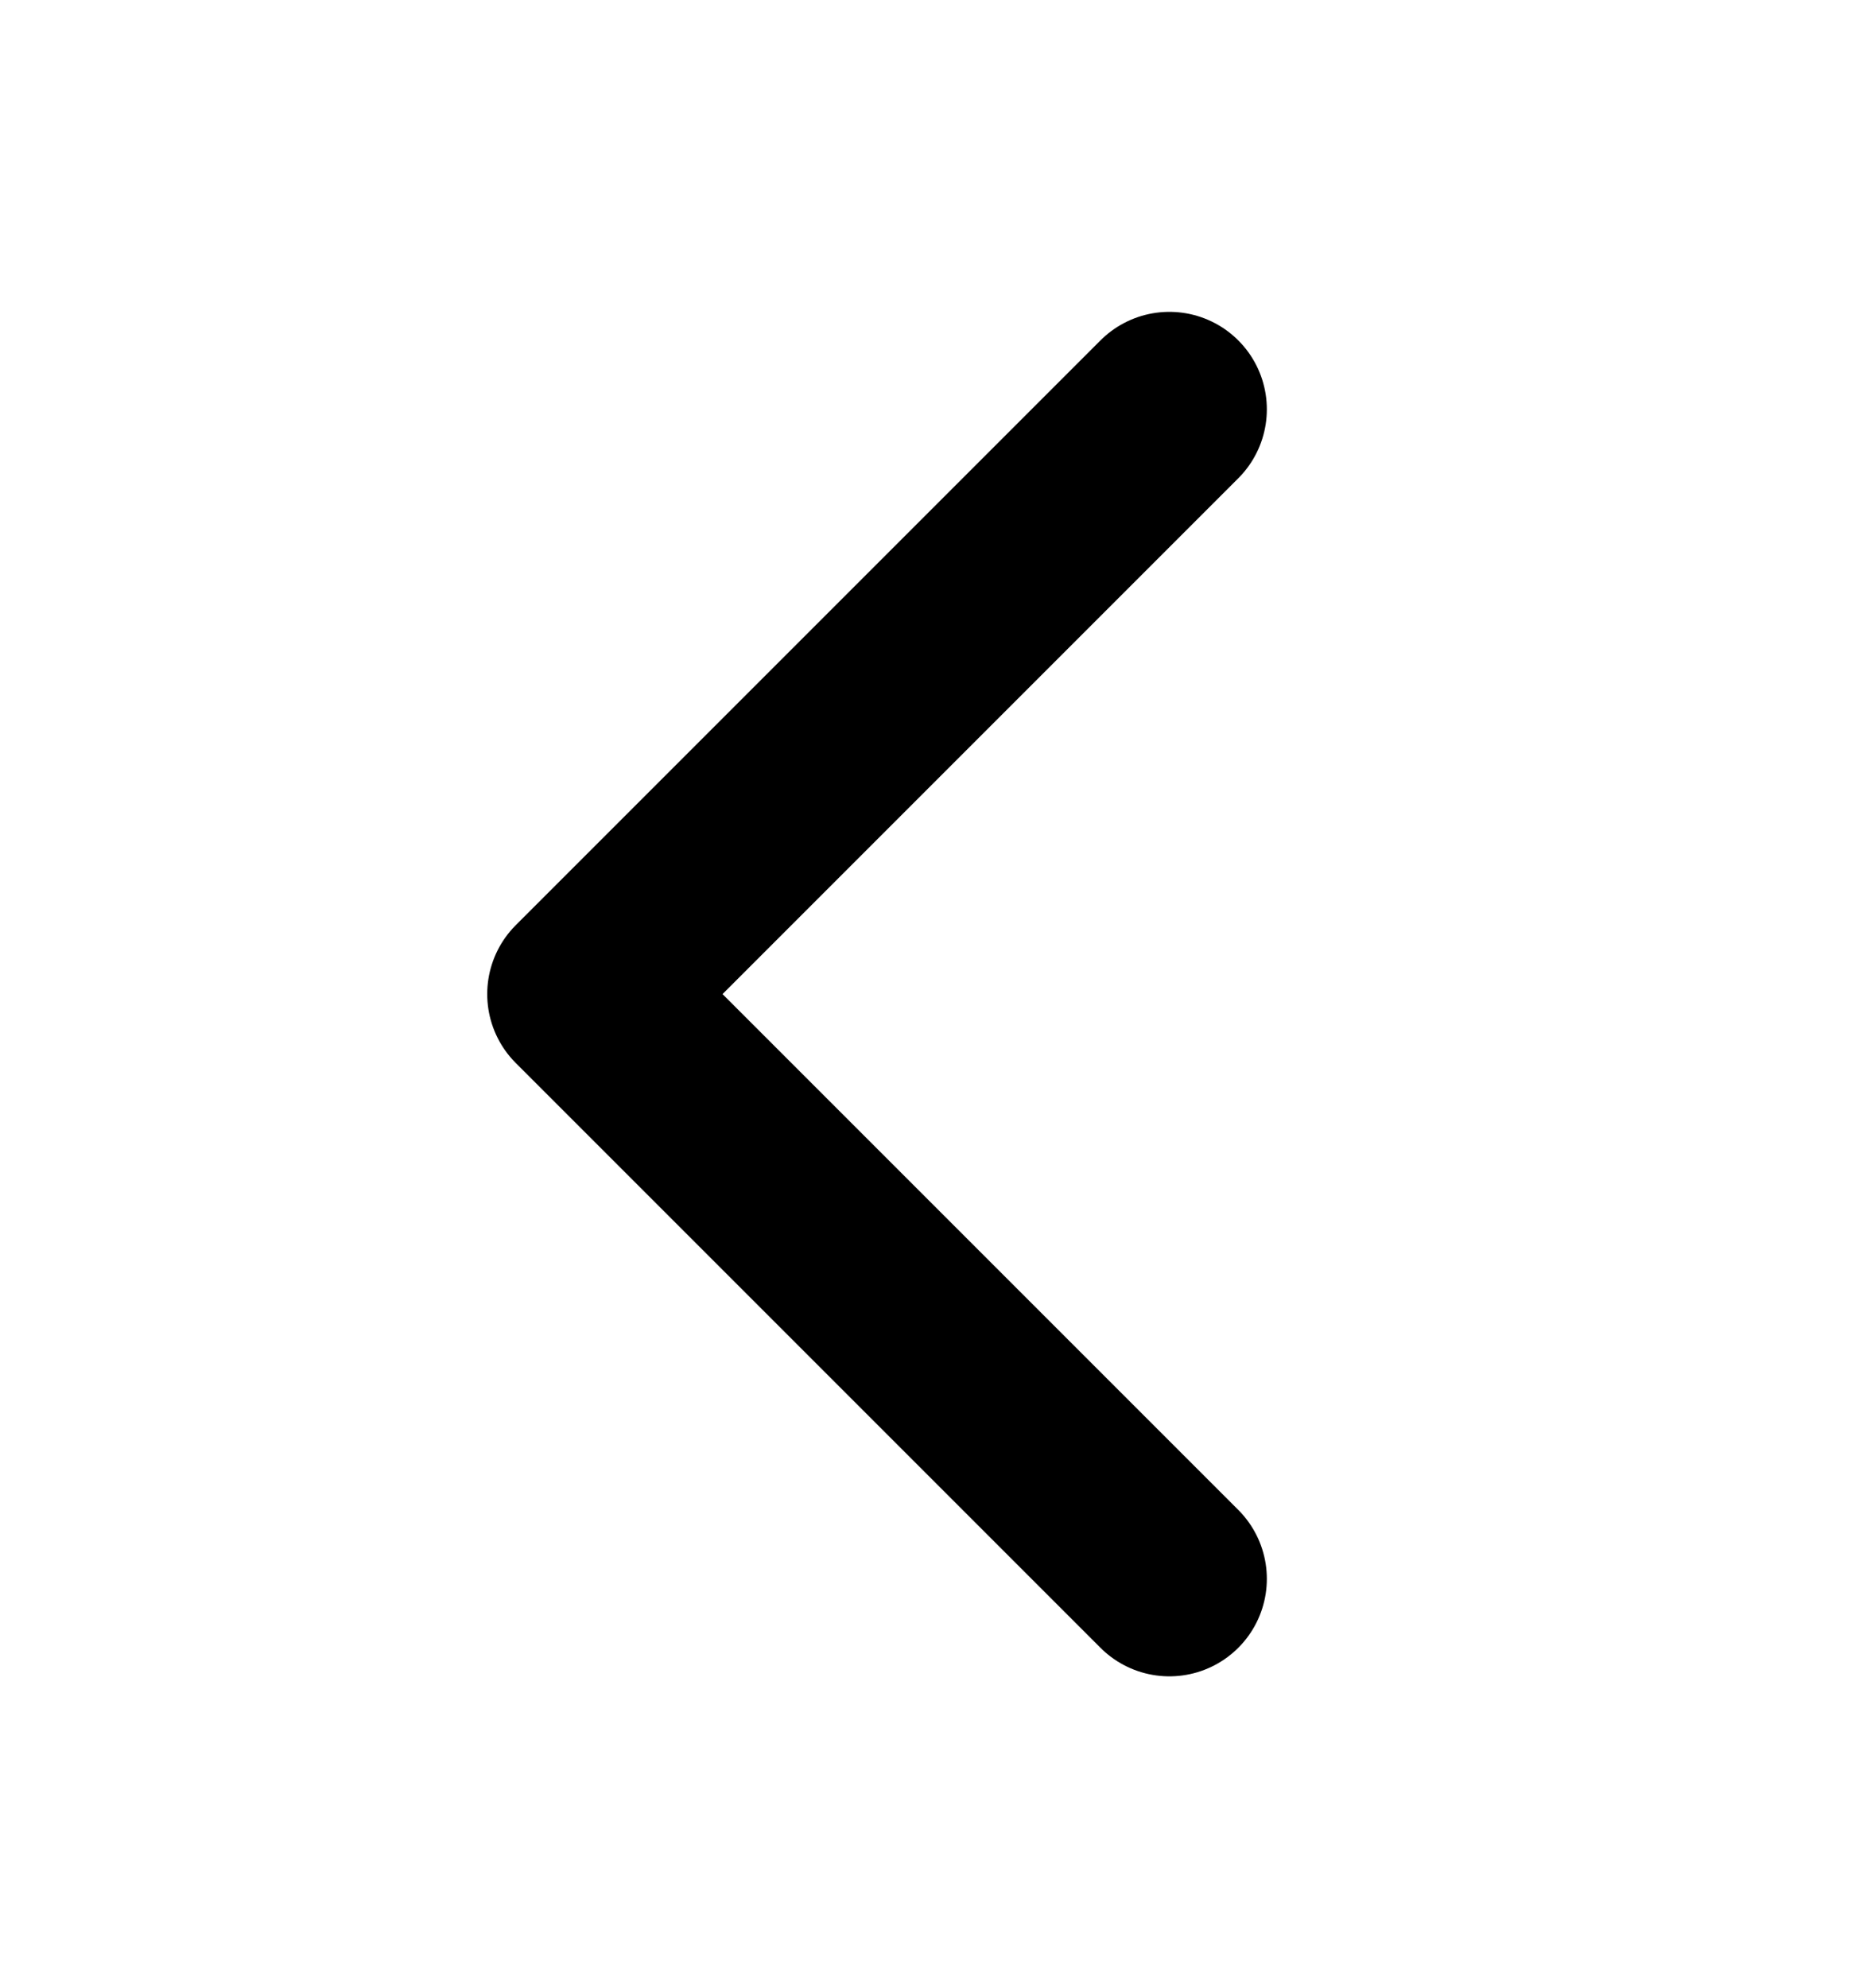
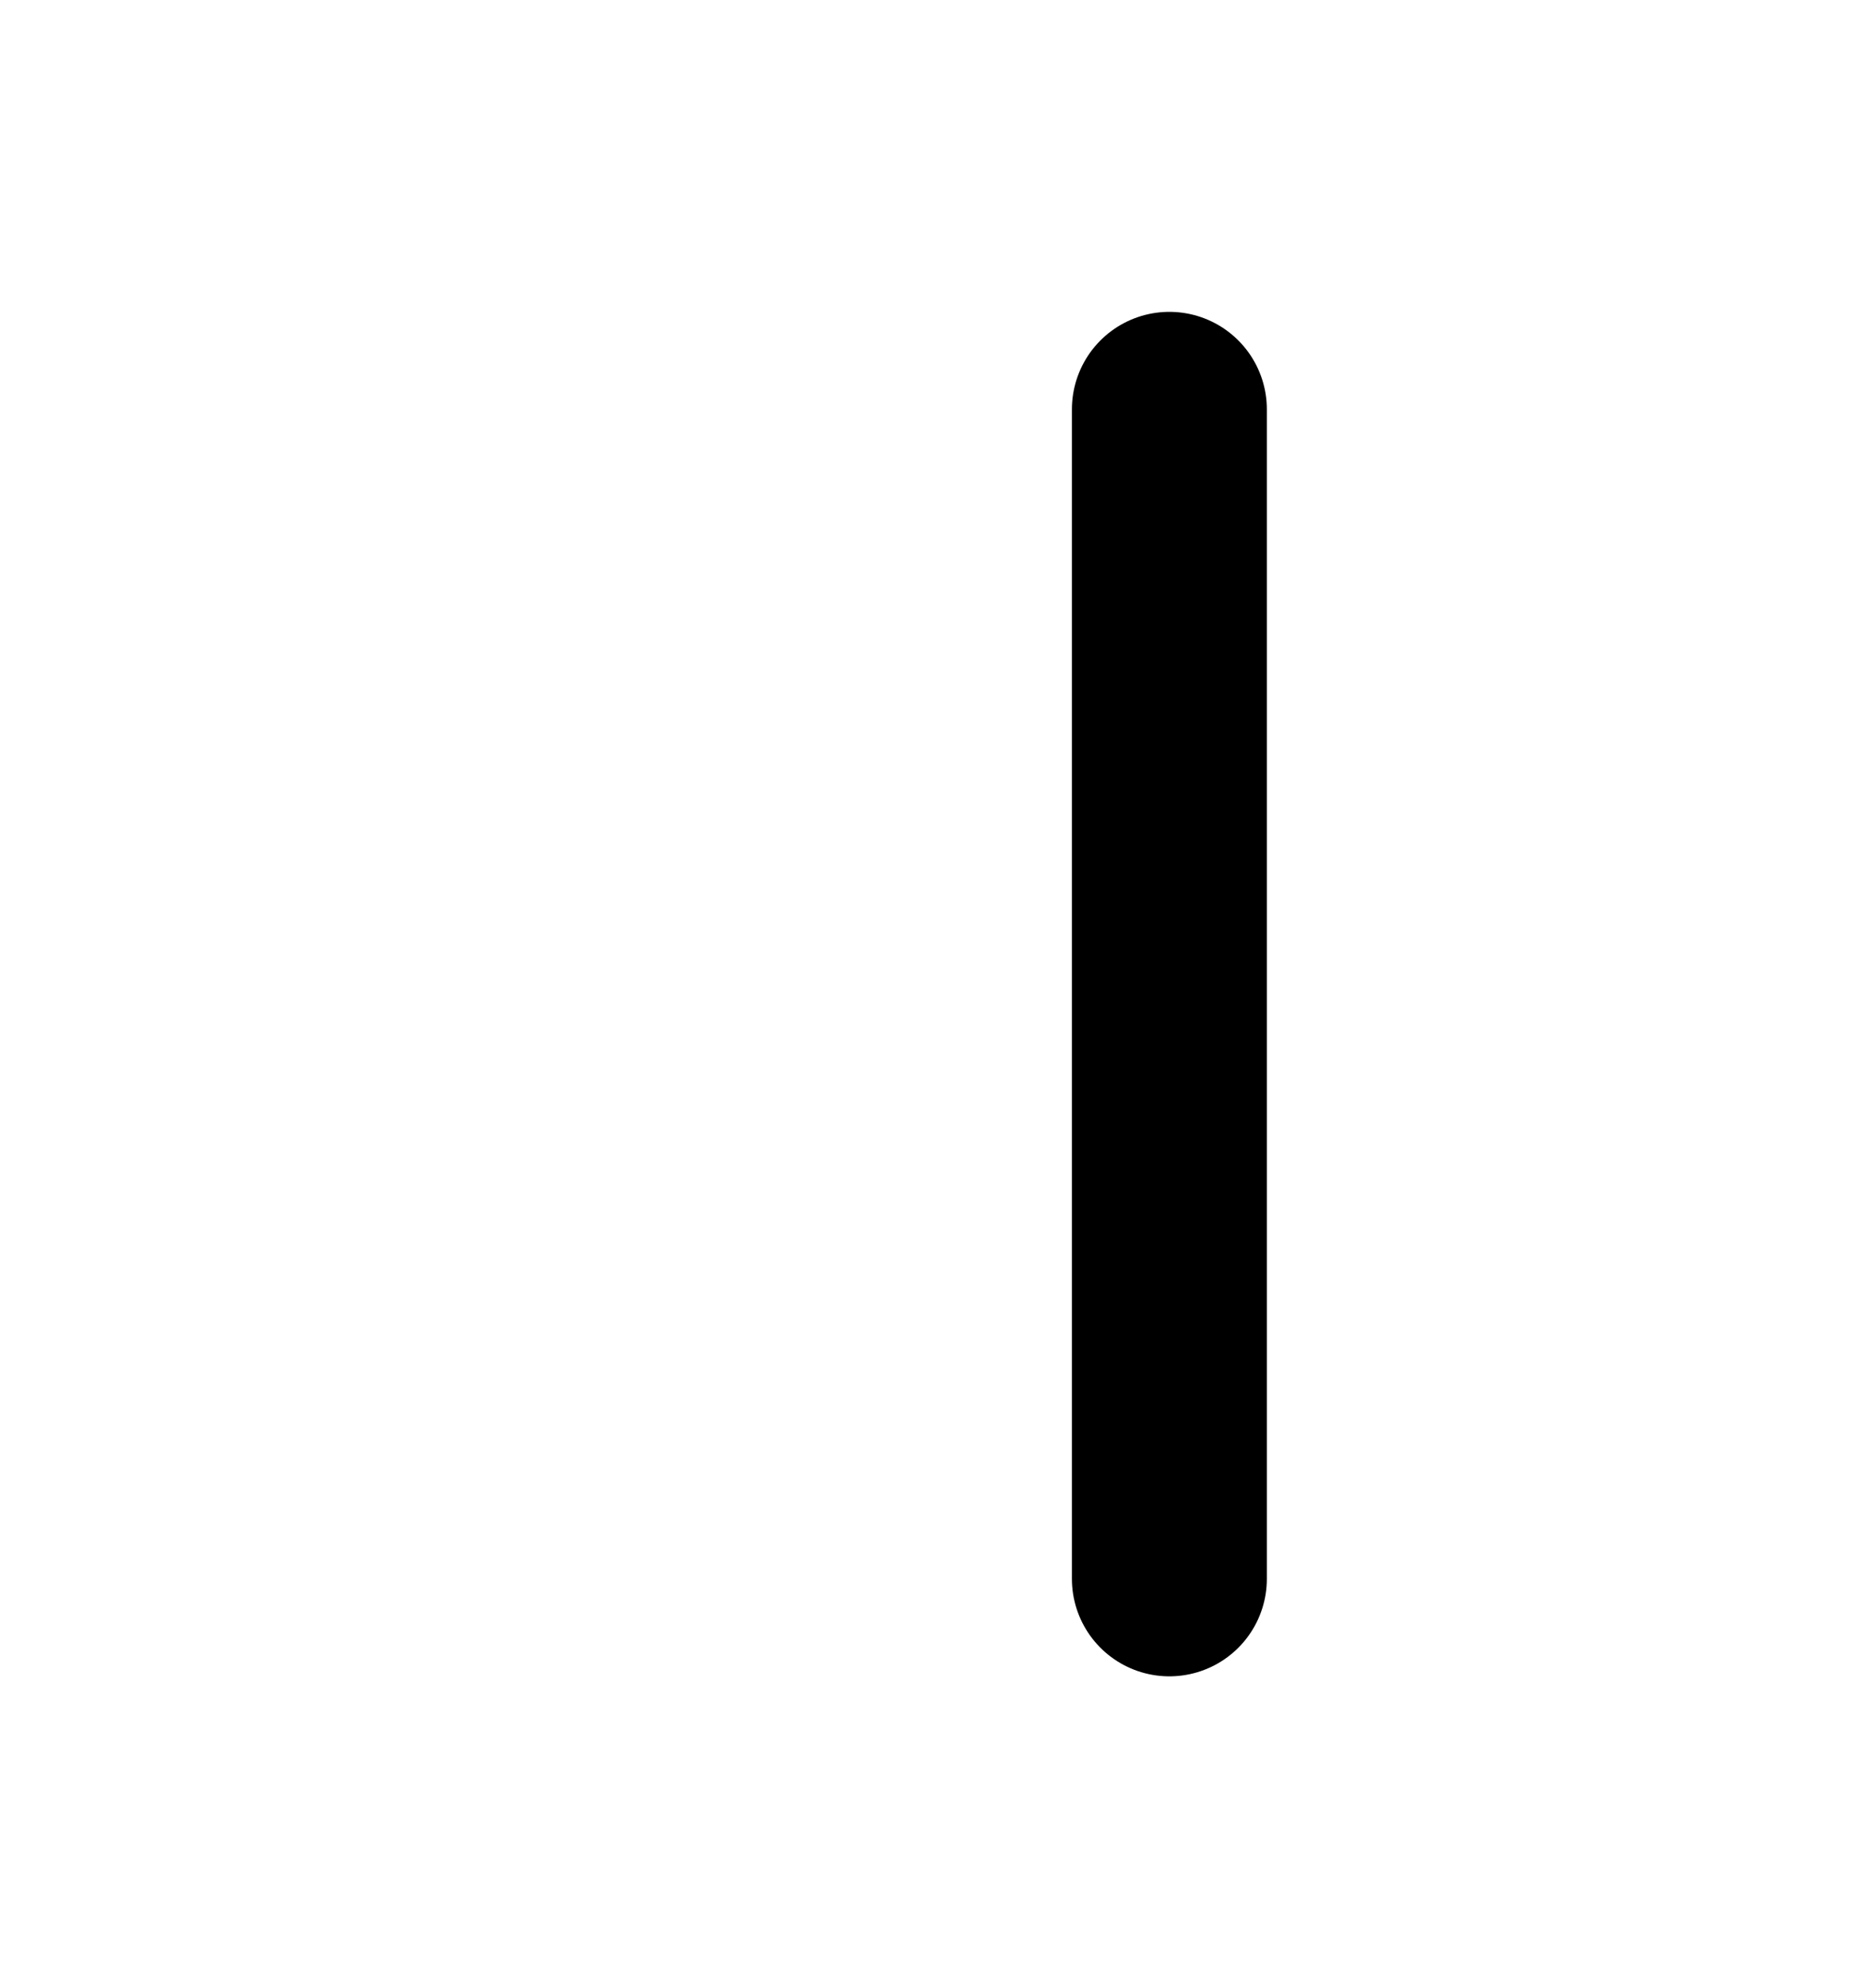
<svg xmlns="http://www.w3.org/2000/svg" width="16" height="17" viewBox="0 0 16 17" fill="none">
-   <path d="M10 13.5L5 8.5L10 3.5" stroke="black" stroke-width="1.667" stroke-linecap="round" stroke-linejoin="round" />
+   <path d="M10 13.5L10 3.5" stroke="black" stroke-width="1.667" stroke-linecap="round" stroke-linejoin="round" />
</svg>